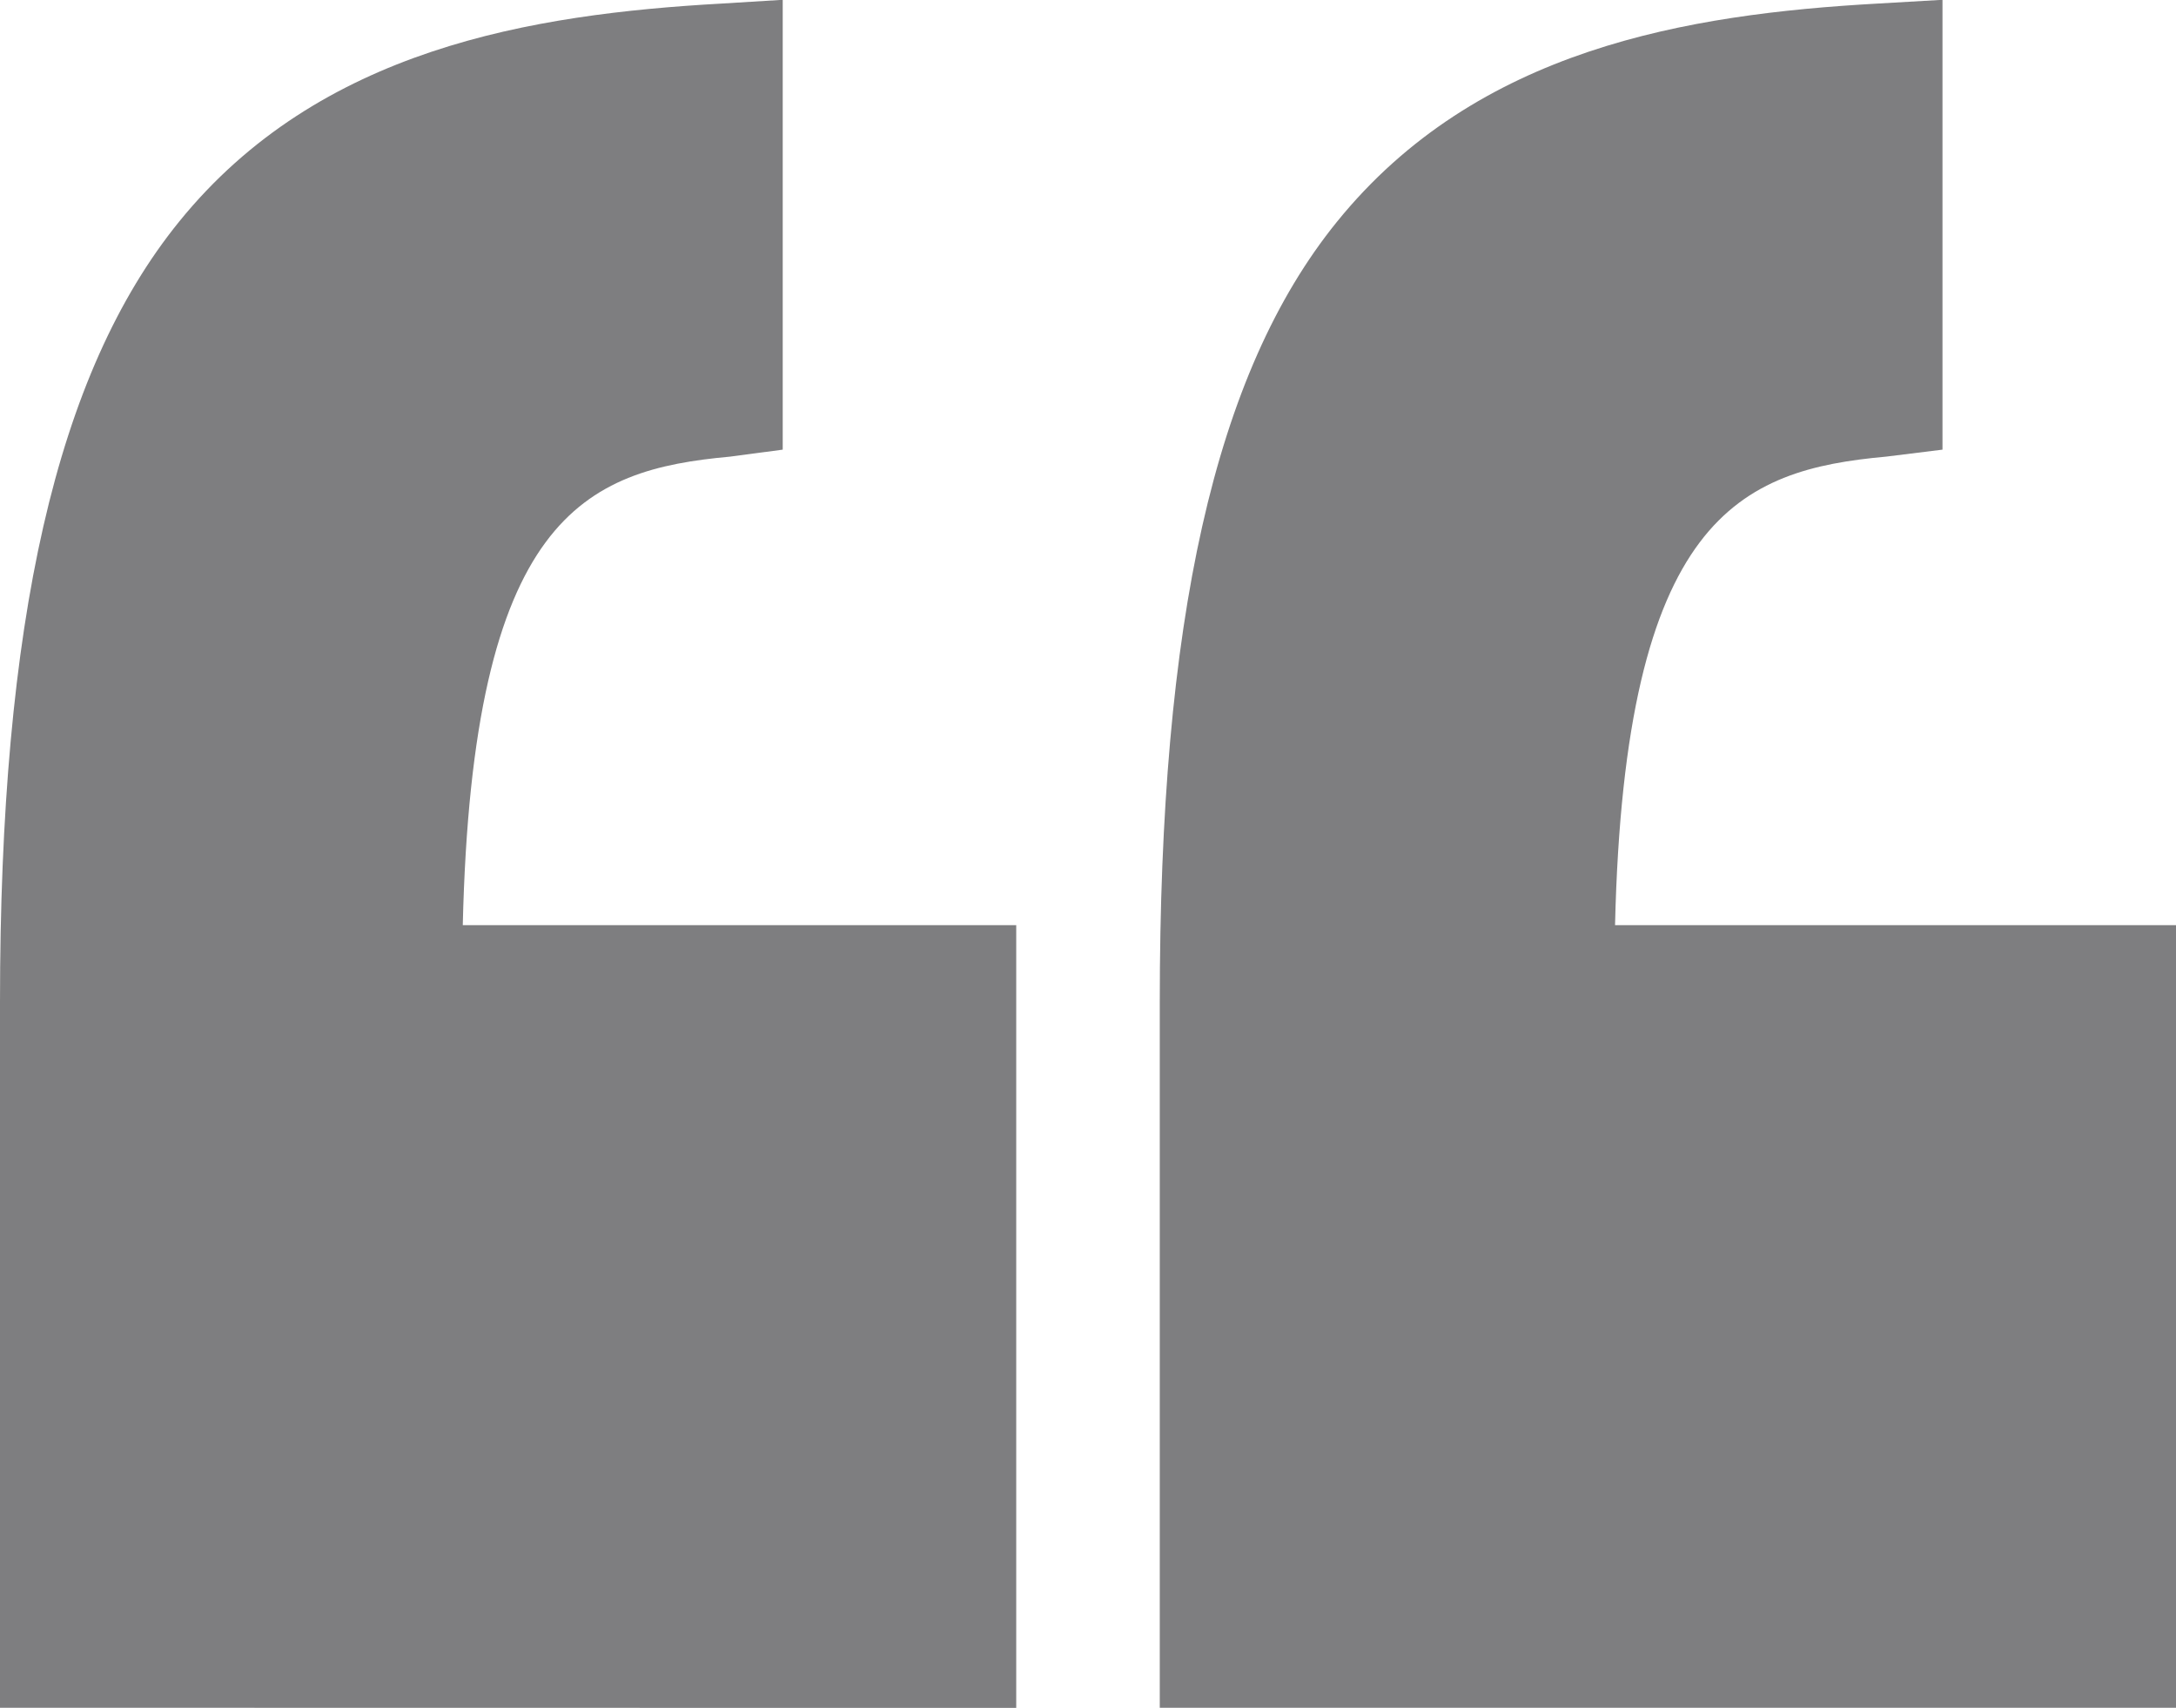
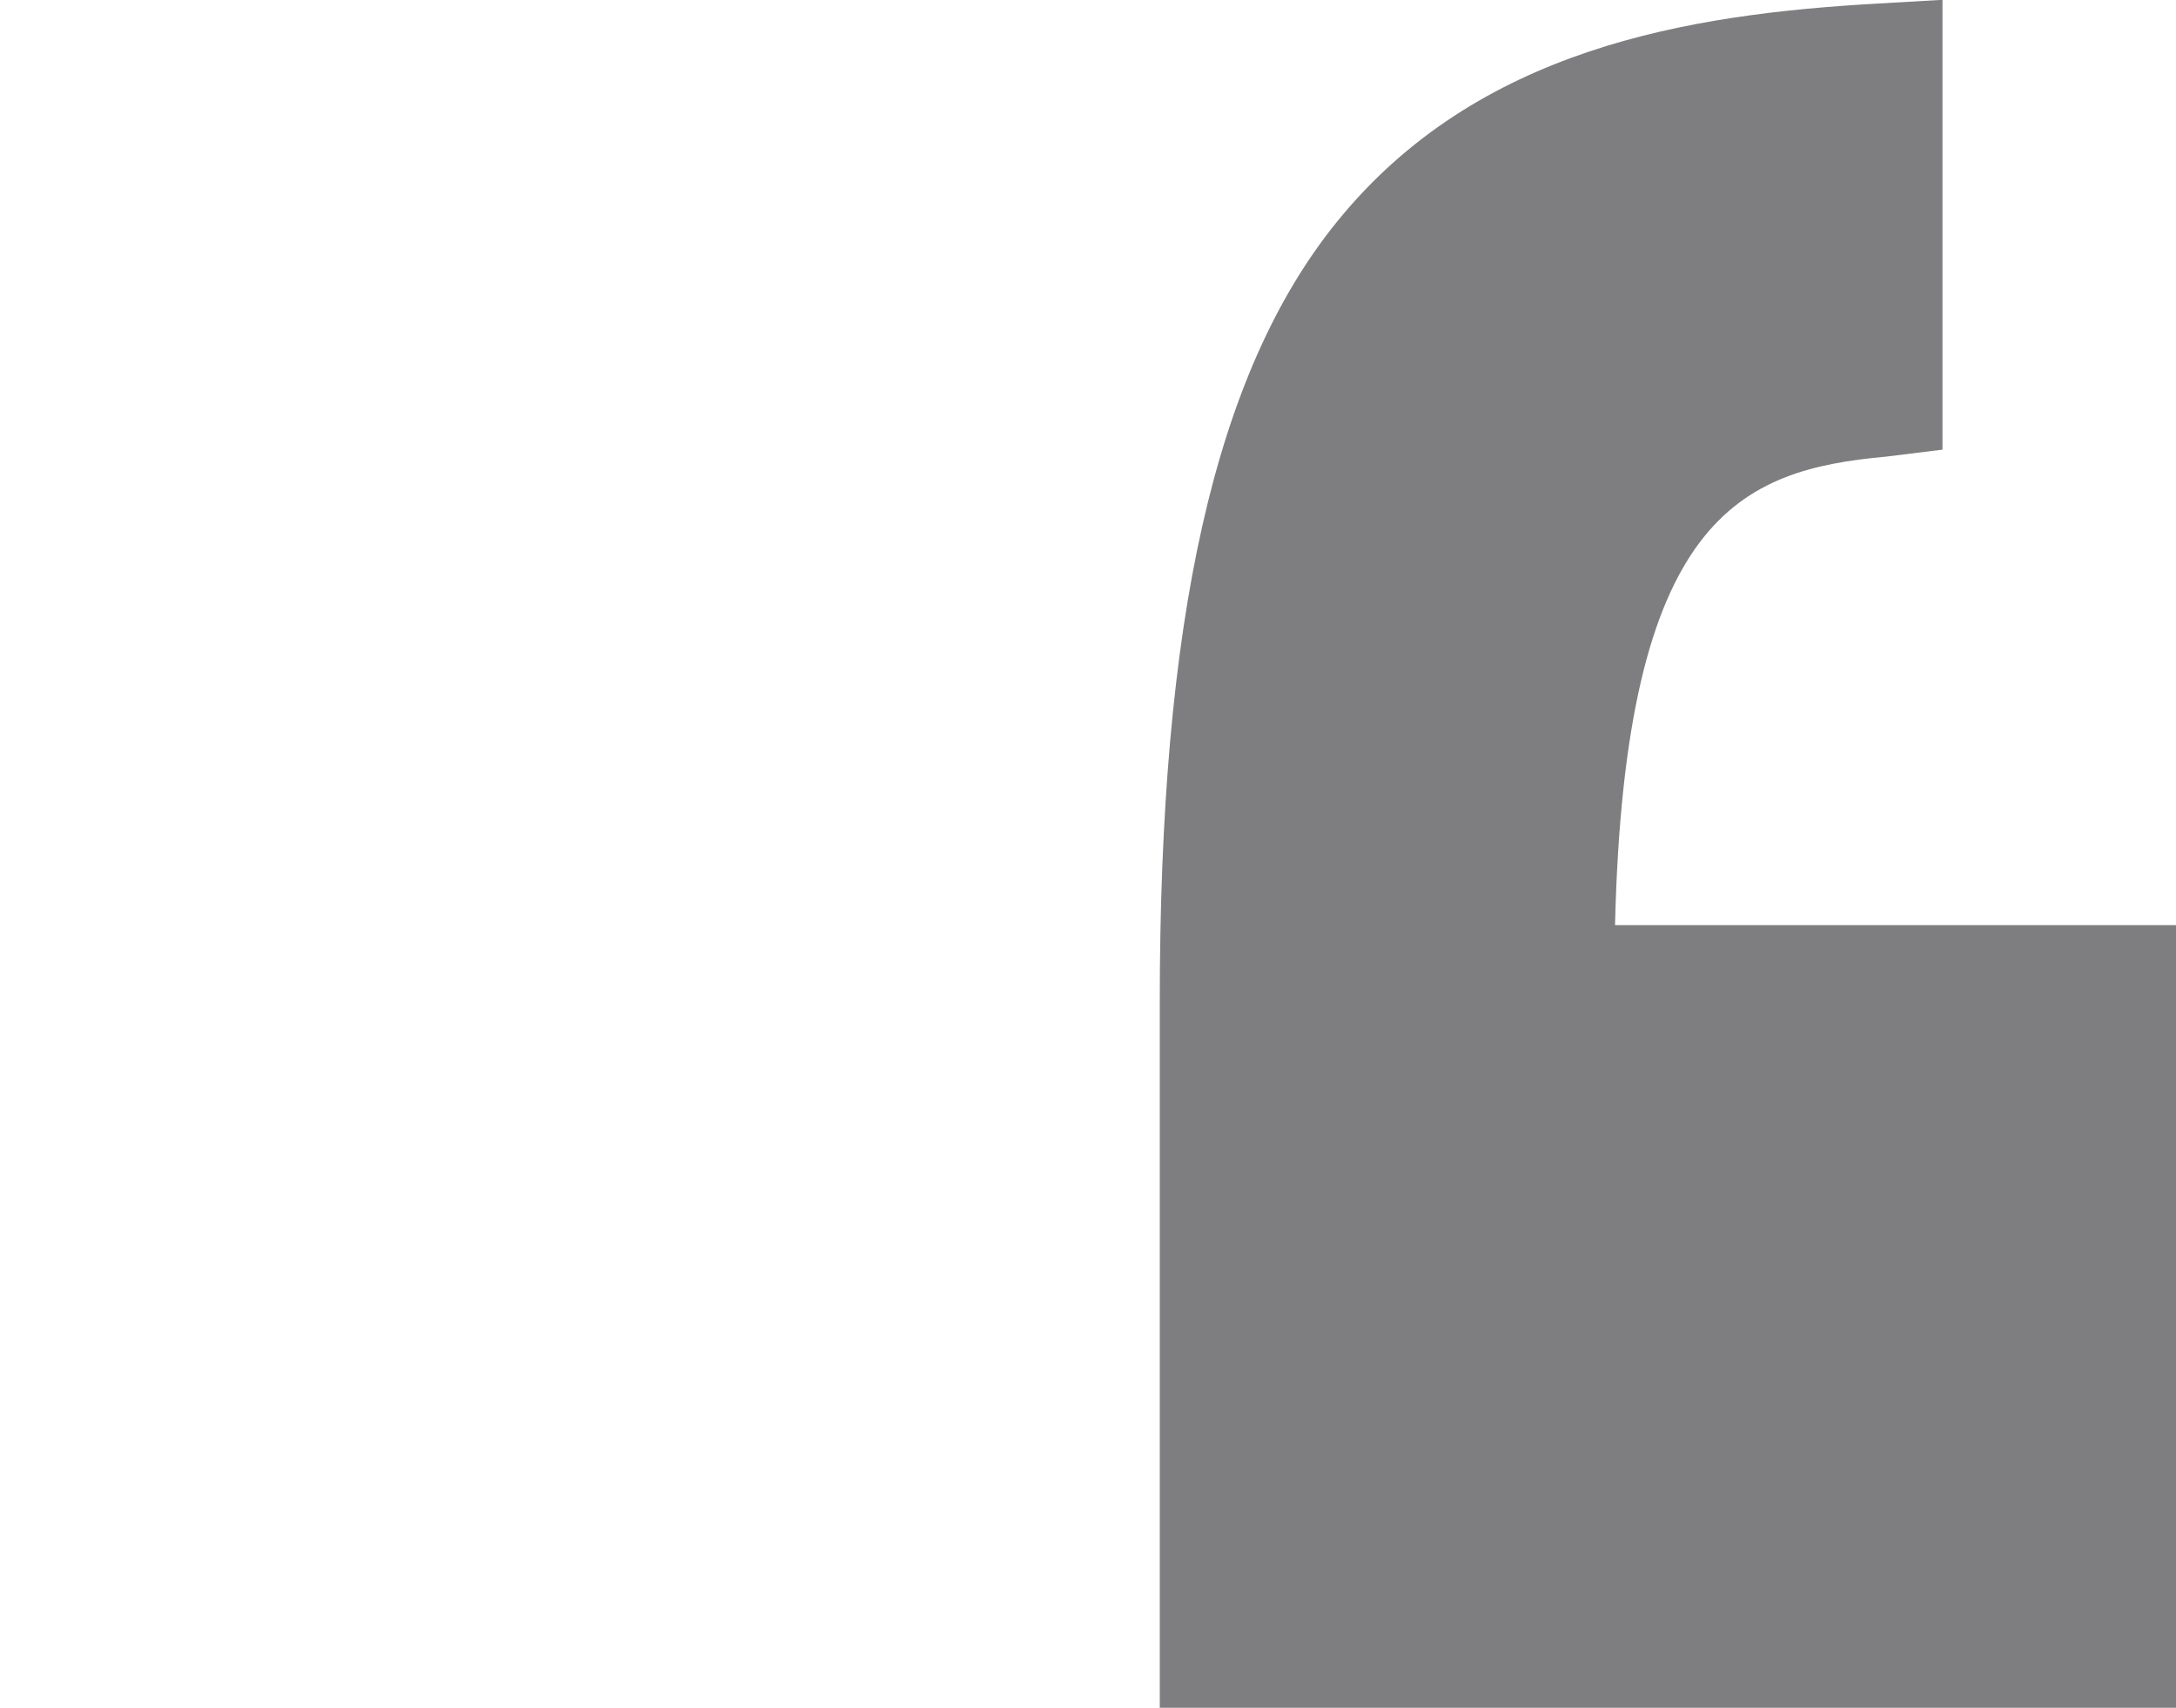
<svg xmlns="http://www.w3.org/2000/svg" id="Group_81" data-name="Group 81" width="58" height="45.516" viewBox="0 0 58 45.516">
  <path id="Path_111" data-name="Path 111" d="M27.087,50.561H12.135c.256-10.9,3.346-12.134,7.228-12.487l1.5-.186V25.9L19.135,26c-5.069.285-10.673,1.2-14.412,5.815C1.445,35.859,0,42.469,0,52.617v18.8H27.087Z" transform="translate(30.913 -25.905)" fill="#7e7e80" />
-   <path id="Path_112" data-name="Path 112" d="M138.087,71.421V50.561H123.335c.256-10.9,3.246-12.134,7.128-12.487l1.4-.186V25.9L130.234,26c-5.069.285-10.723,1.2-14.462,5.815C112.495,35.859,111,42.469,111,52.617v18.8Z" transform="translate(-111 -25.905)" fill="#7e7e80" />
</svg>